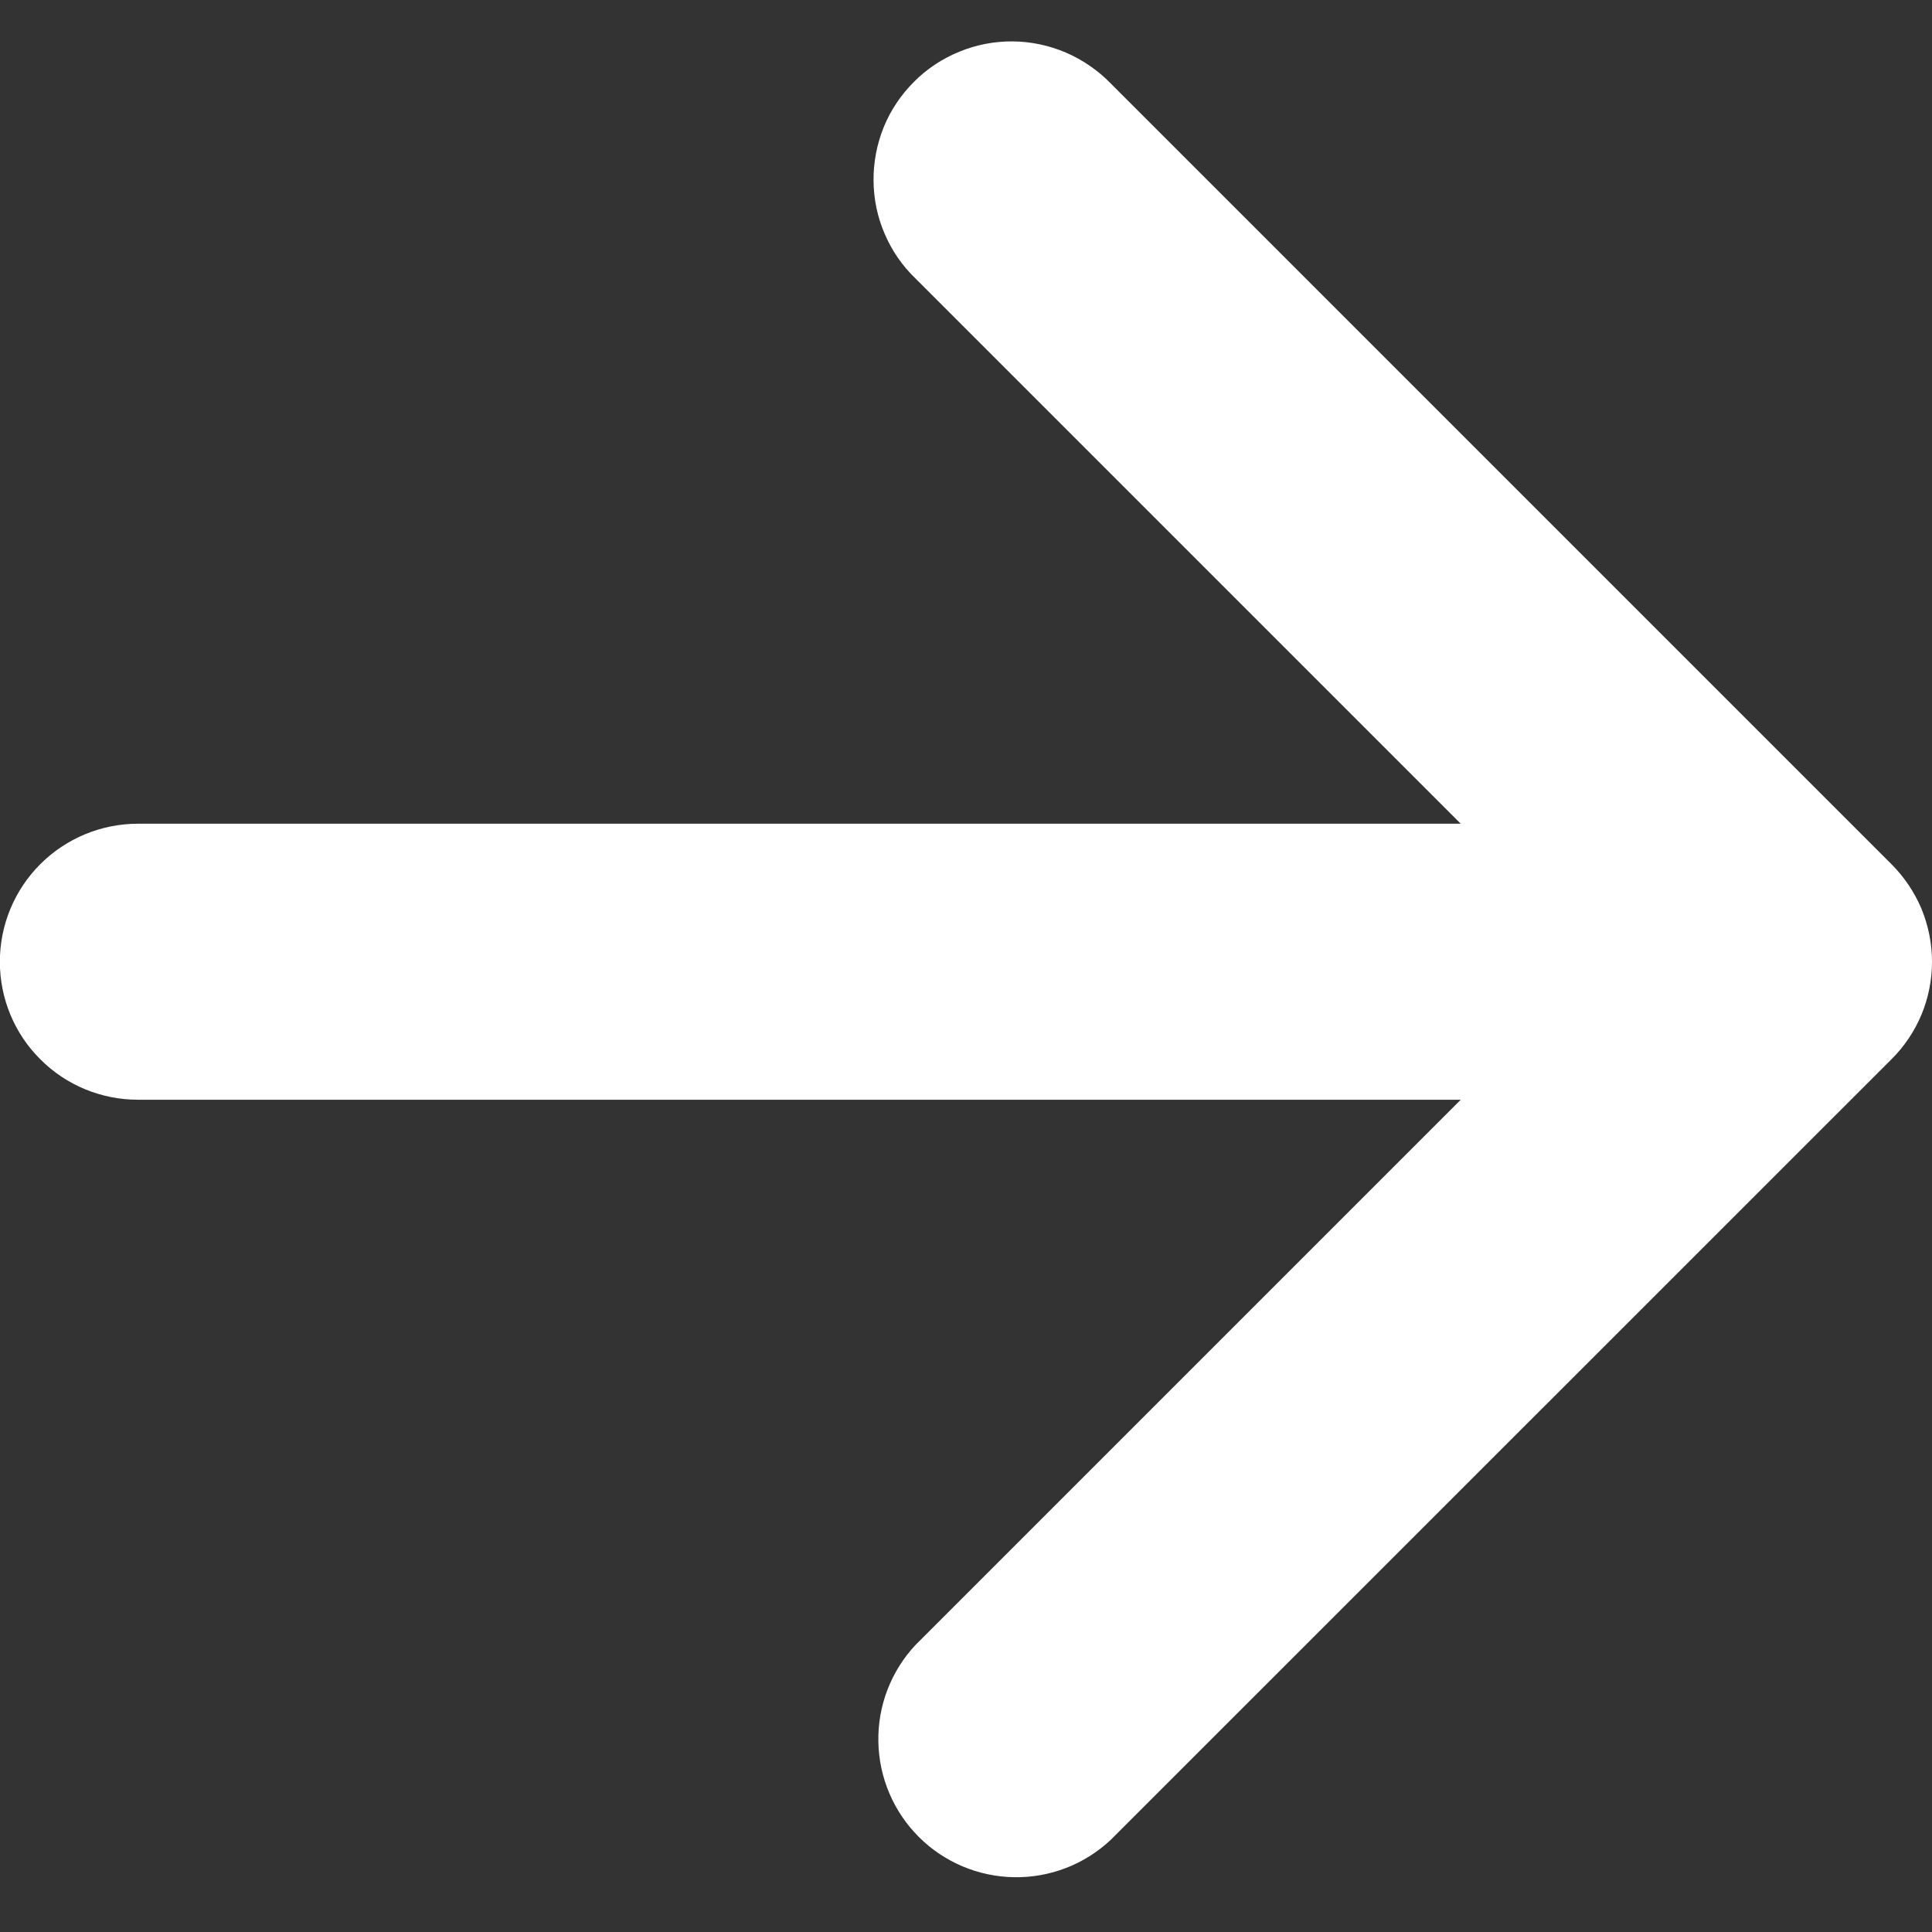
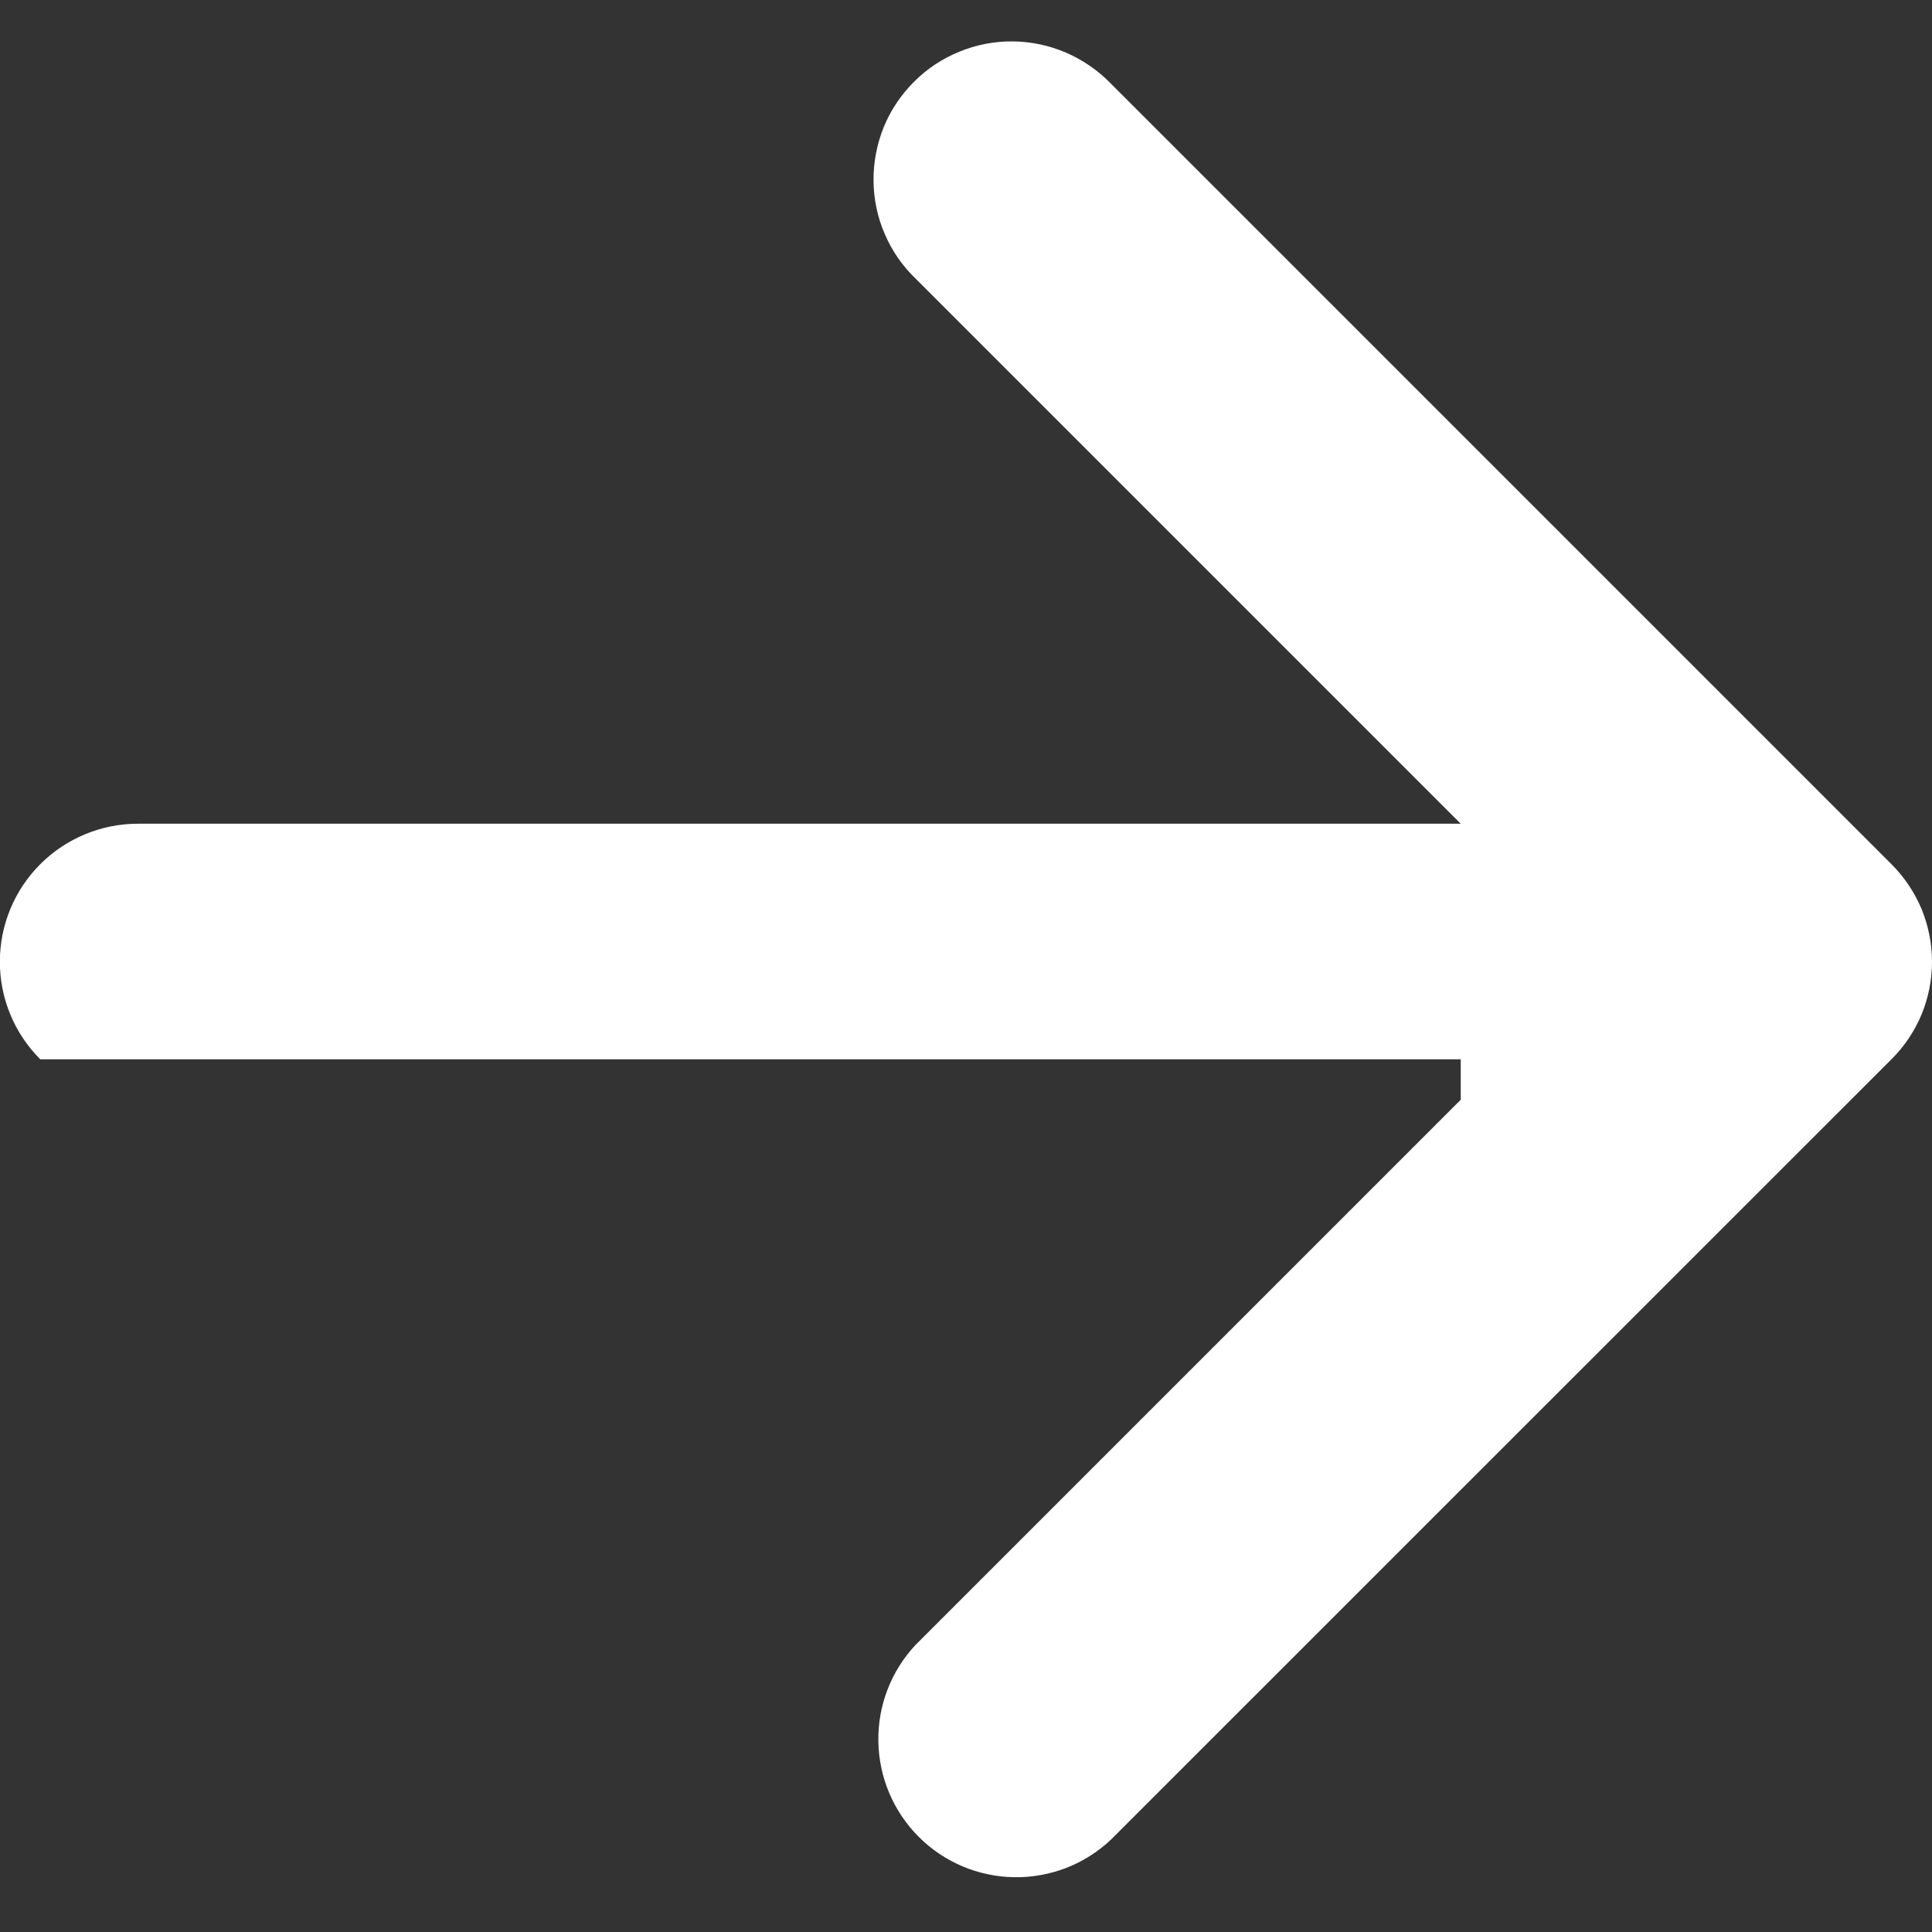
<svg xmlns="http://www.w3.org/2000/svg" width="14" height="14" viewBox="0 0 14 14" fill="none">
  <rect x="0" y="0" width="14" height="14" fill="#333333" stroke="none" />
-   <path d="M10.585 7.969L6.635 11.919C6.457 12.109 6.36 12.36 6.365 12.62C6.369 12.879 6.474 13.127 6.658 13.311C6.841 13.494 7.089 13.599 7.349 13.603C7.609 13.607 7.86 13.51 8.049 13.332L13.706 7.676C13.799 7.584 13.873 7.474 13.924 7.352C13.974 7.231 14 7.101 14 6.969C14 6.838 13.974 6.708 13.924 6.586C13.873 6.465 13.799 6.355 13.706 6.262L8.049 0.605C7.957 0.51 7.846 0.434 7.724 0.381C7.602 0.329 7.471 0.301 7.338 0.3C7.206 0.299 7.074 0.324 6.951 0.375C6.828 0.425 6.716 0.499 6.623 0.593C6.529 0.687 6.454 0.798 6.404 0.921C6.354 1.044 6.329 1.176 6.33 1.309C6.331 1.442 6.358 1.573 6.411 1.695C6.463 1.817 6.539 1.927 6.635 2.019L10.585 5.969H0.999C0.734 5.969 0.479 6.075 0.292 6.262C0.104 6.45 -0.001 6.704 -0.001 6.969C-0.001 7.235 0.104 7.489 0.292 7.676C0.479 7.864 0.734 7.969 0.999 7.969H10.585Z" fill="white" />
+   <path d="M10.585 7.969L6.635 11.919C6.457 12.109 6.36 12.36 6.365 12.62C6.369 12.879 6.474 13.127 6.658 13.311C6.841 13.494 7.089 13.599 7.349 13.603C7.609 13.607 7.86 13.51 8.049 13.332L13.706 7.676C13.799 7.584 13.873 7.474 13.924 7.352C13.974 7.231 14 7.101 14 6.969C14 6.838 13.974 6.708 13.924 6.586C13.873 6.465 13.799 6.355 13.706 6.262L8.049 0.605C7.957 0.51 7.846 0.434 7.724 0.381C7.602 0.329 7.471 0.301 7.338 0.3C7.206 0.299 7.074 0.324 6.951 0.375C6.828 0.425 6.716 0.499 6.623 0.593C6.529 0.687 6.454 0.798 6.404 0.921C6.354 1.044 6.329 1.176 6.33 1.309C6.331 1.442 6.358 1.573 6.411 1.695C6.463 1.817 6.539 1.927 6.635 2.019L10.585 5.969H0.999C0.734 5.969 0.479 6.075 0.292 6.262C0.104 6.45 -0.001 6.704 -0.001 6.969C-0.001 7.235 0.104 7.489 0.292 7.676H10.585Z" fill="white" />
</svg>